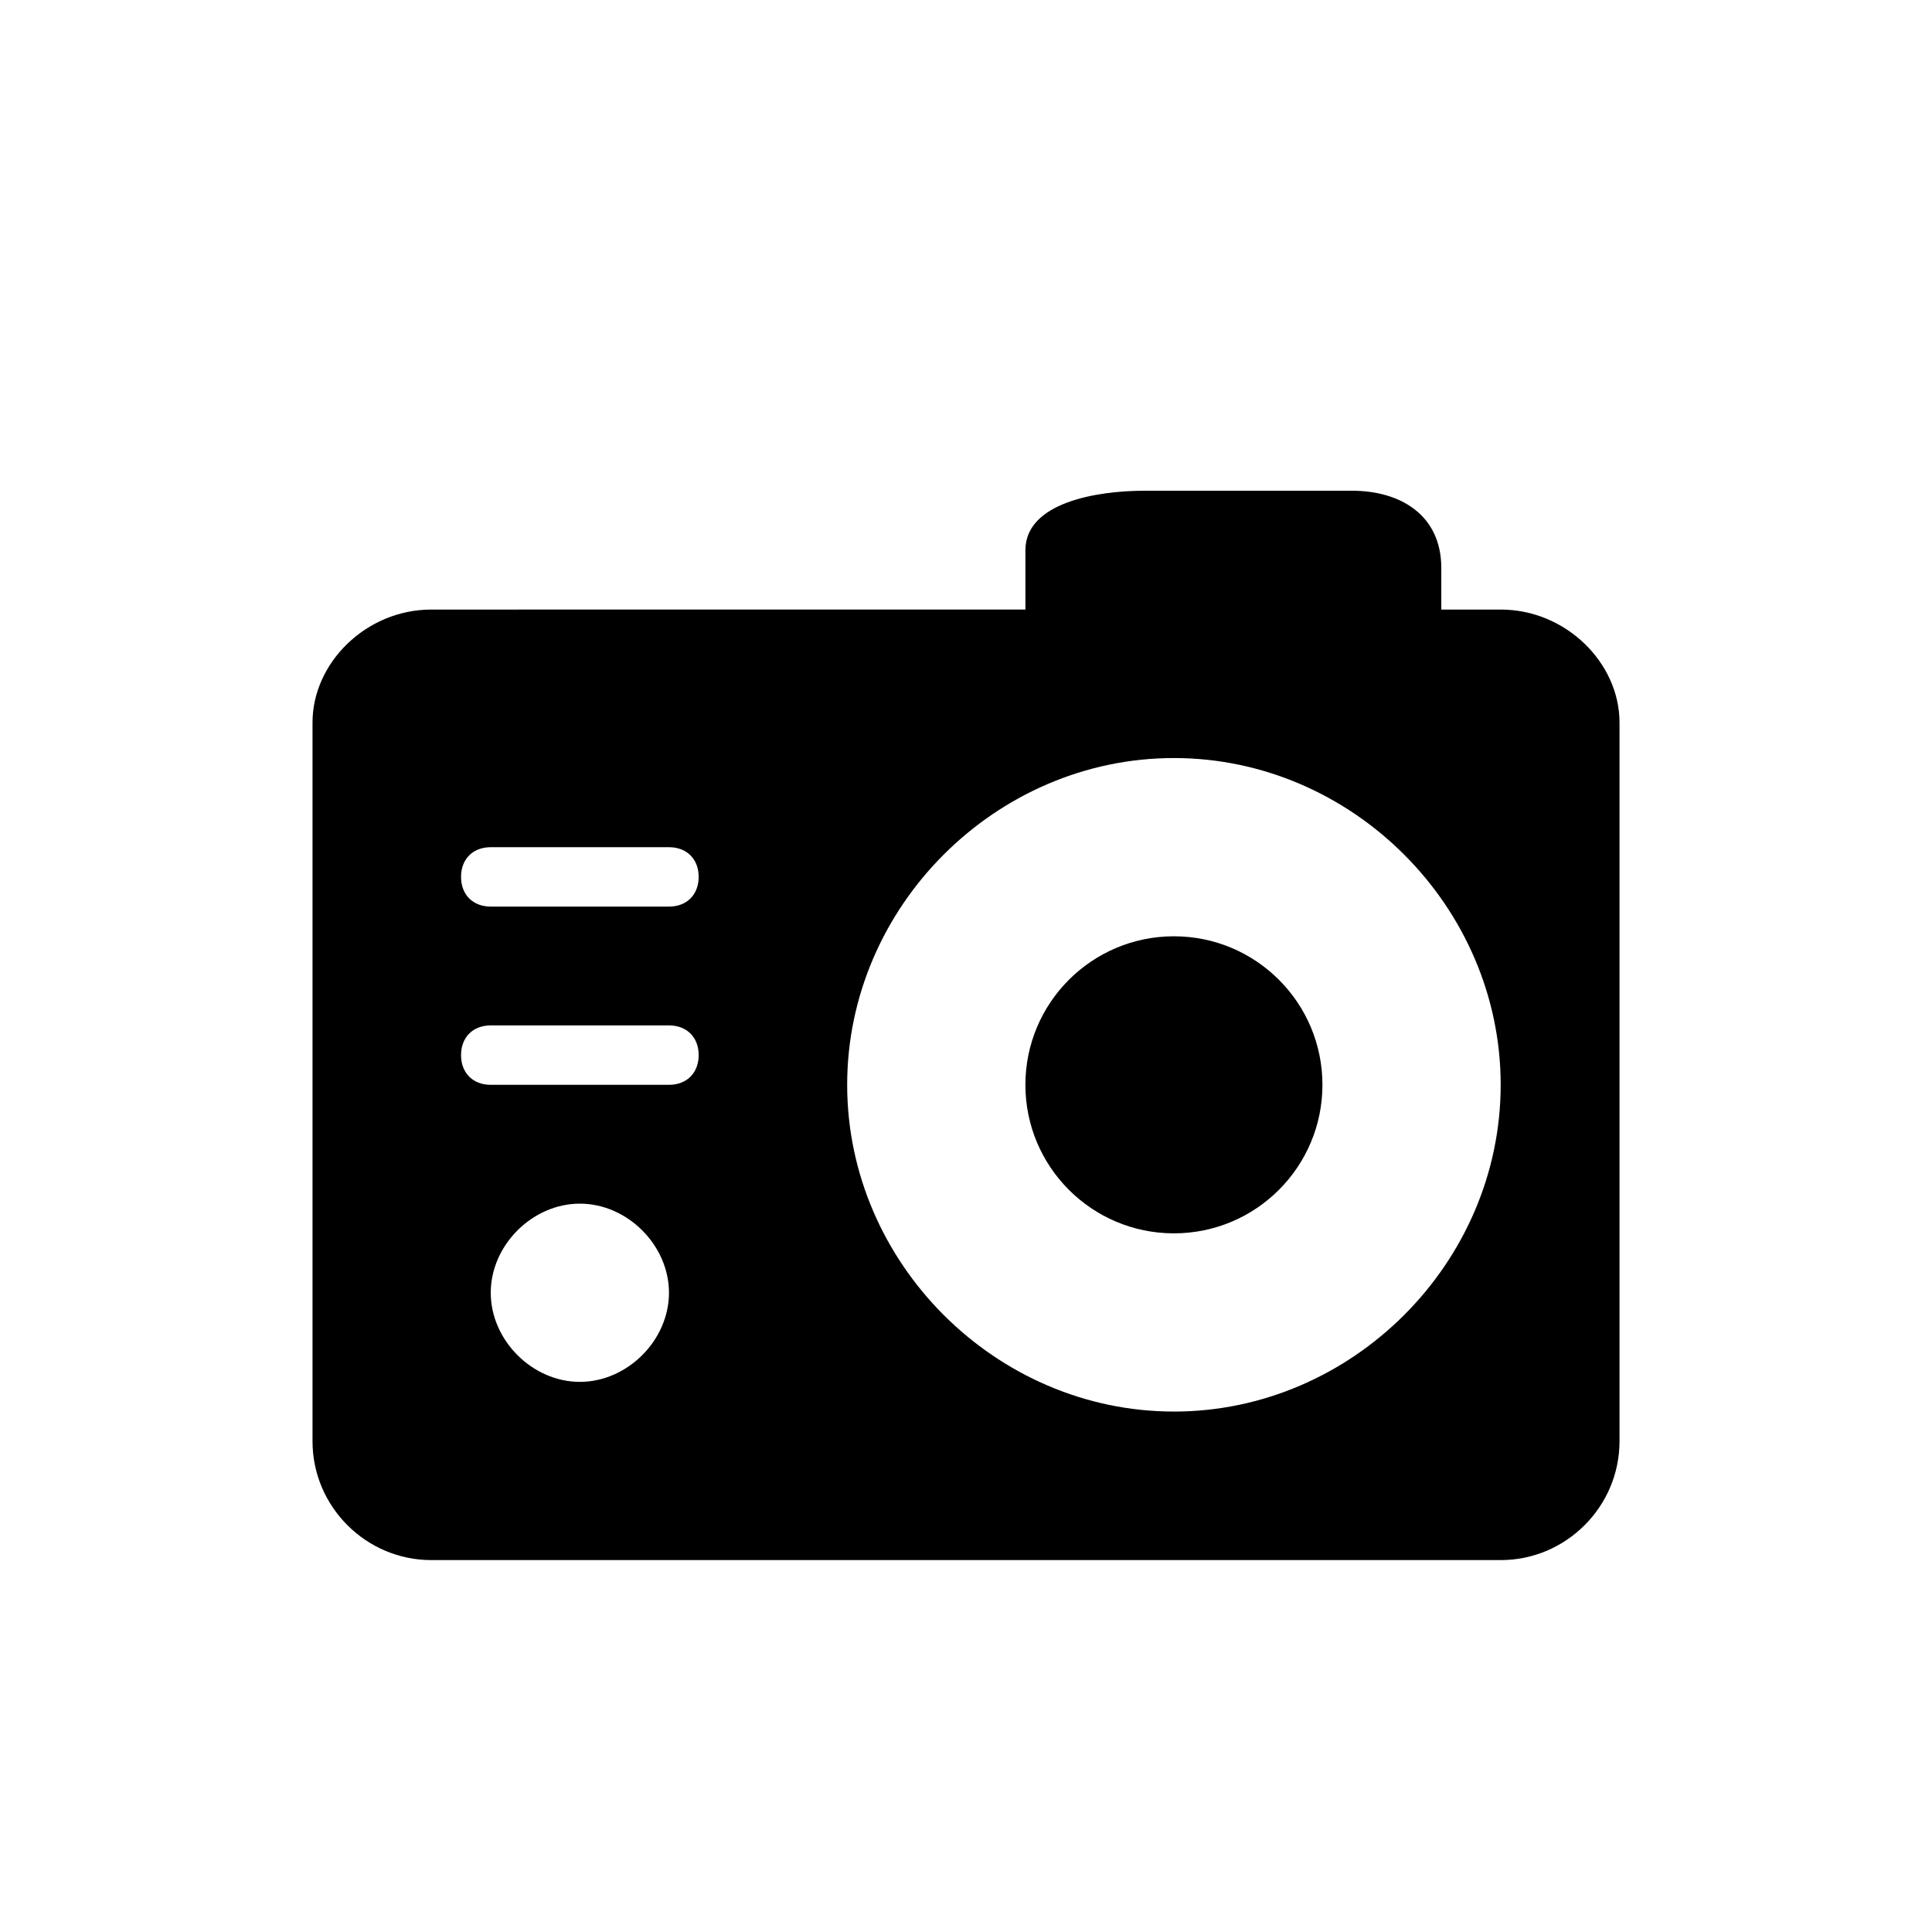
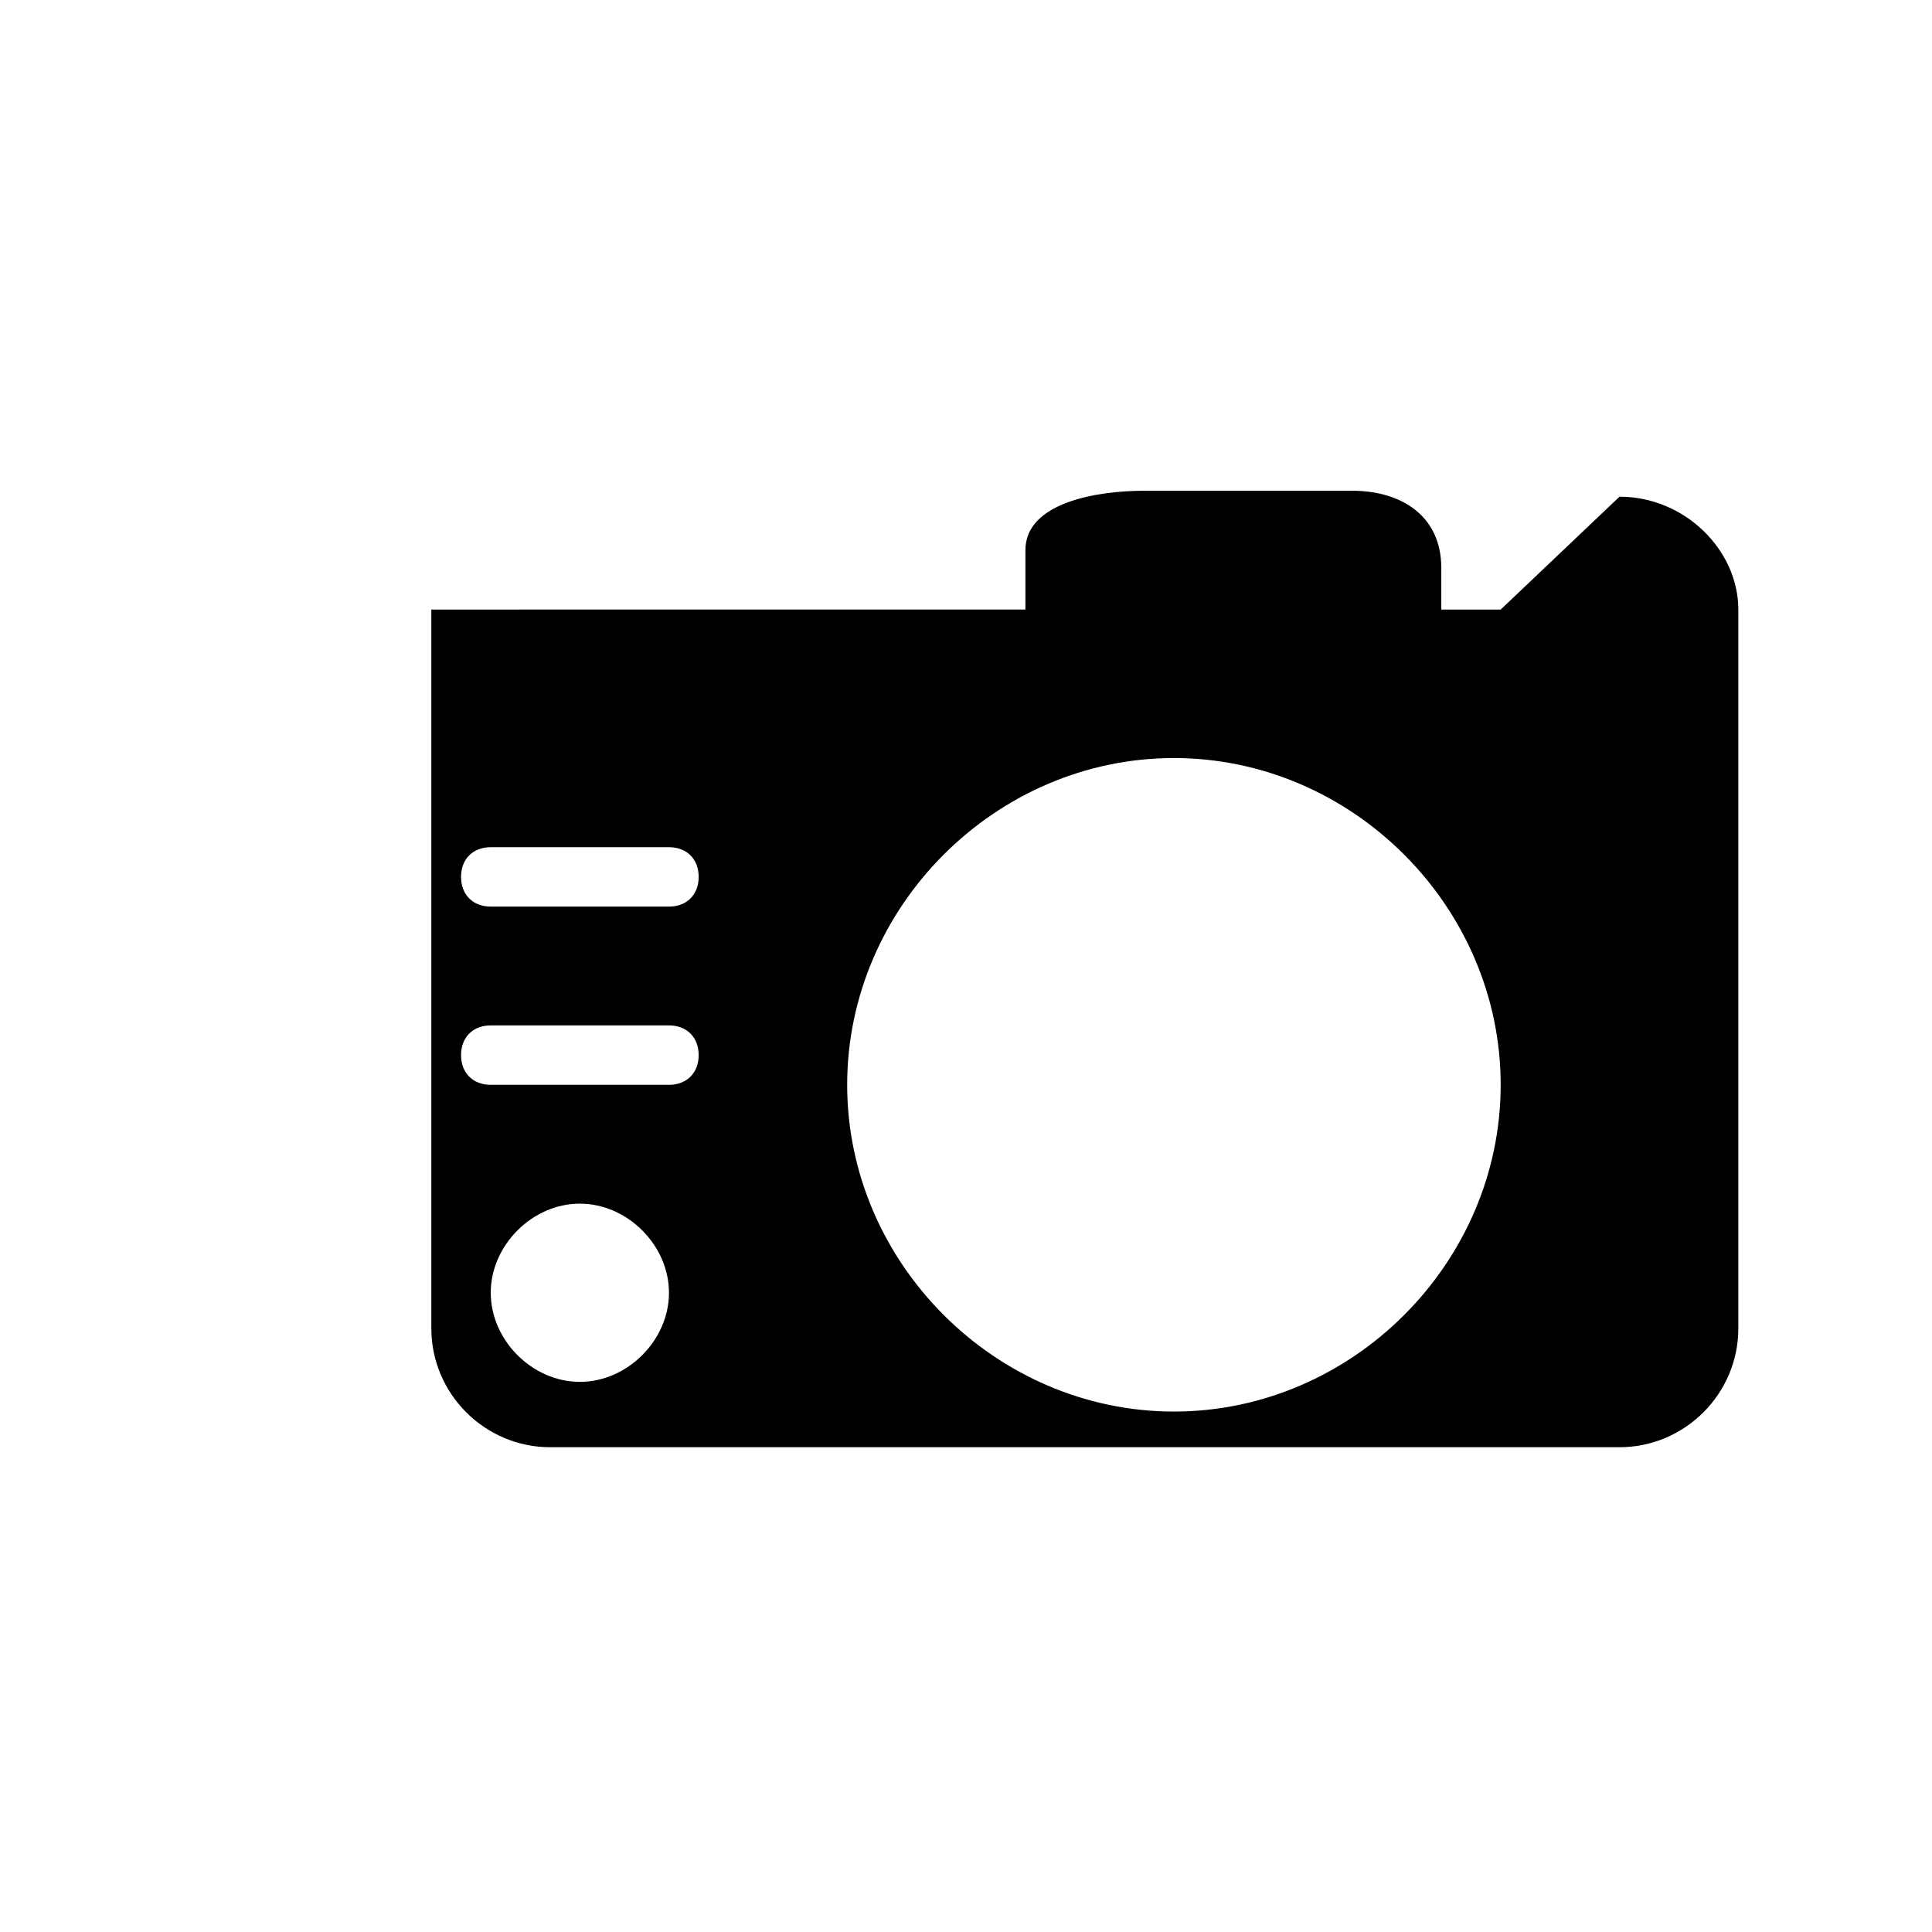
<svg xmlns="http://www.w3.org/2000/svg" fill="#000000" width="800px" height="800px" version="1.1" viewBox="144 144 512 512">
  <g>
-     <path d="m541.7 305.54h-15.742v-11.02c-0.004-14.172-11.023-20.469-23.617-20.469h-55.105c-12.594 0-31.488 3.148-31.488 15.742v15.742l-157.44 0.004c-17.32 0-31.488 14.168-31.488 29.914v190.5c0 17.32 14.168 31.488 31.488 31.488h283.39c17.32 0 31.488-14.168 31.488-31.488v-190.5c0-15.746-14.172-29.914-31.488-29.914zm-244.03 204.67c-12.598 0-23.617-11.02-23.617-23.617 0-12.594 11.02-23.613 23.617-23.613 12.594 0 23.617 11.02 23.617 23.617-0.004 12.594-11.023 23.613-23.617 23.613zm23.613-78.719h-47.23c-4.723 0-7.871-3.148-7.871-7.871 0-4.727 3.148-7.875 7.871-7.875h47.23c4.723 0 7.871 3.148 7.871 7.871 0 4.723-3.148 7.875-7.871 7.875zm0-47.234h-47.23c-4.723 0-7.871-3.148-7.871-7.871 0-4.723 3.148-7.871 7.871-7.871h47.23c4.723 0 7.871 3.148 7.871 7.871 0 4.723-3.148 7.871-7.871 7.871zm133.82 133.82c-47.23 0-86.594-39.359-86.594-86.594 0-47.23 39.359-86.594 86.594-86.594 47.234 0.004 86.594 39.363 86.594 86.598 0 47.23-39.359 86.59-86.594 86.59z" />
-     <path d="m494.46 431.49c0 21.734-17.621 39.359-39.359 39.359-21.738 0-39.359-17.625-39.359-39.359 0-21.738 17.621-39.363 39.359-39.363 21.738 0 39.359 17.625 39.359 39.363" />
+     <path d="m541.7 305.54h-15.742v-11.02c-0.004-14.172-11.023-20.469-23.617-20.469h-55.105c-12.594 0-31.488 3.148-31.488 15.742v15.742l-157.44 0.004v190.5c0 17.32 14.168 31.488 31.488 31.488h283.39c17.32 0 31.488-14.168 31.488-31.488v-190.5c0-15.746-14.172-29.914-31.488-29.914zm-244.03 204.67c-12.598 0-23.617-11.02-23.617-23.617 0-12.594 11.02-23.613 23.617-23.613 12.594 0 23.617 11.02 23.617 23.617-0.004 12.594-11.023 23.613-23.617 23.613zm23.613-78.719h-47.23c-4.723 0-7.871-3.148-7.871-7.871 0-4.727 3.148-7.875 7.871-7.875h47.23c4.723 0 7.871 3.148 7.871 7.871 0 4.723-3.148 7.875-7.871 7.875zm0-47.234h-47.23c-4.723 0-7.871-3.148-7.871-7.871 0-4.723 3.148-7.871 7.871-7.871h47.23c4.723 0 7.871 3.148 7.871 7.871 0 4.723-3.148 7.871-7.871 7.871zm133.82 133.82c-47.23 0-86.594-39.359-86.594-86.594 0-47.23 39.359-86.594 86.594-86.594 47.234 0.004 86.594 39.363 86.594 86.598 0 47.23-39.359 86.59-86.594 86.59z" />
  </g>
</svg>